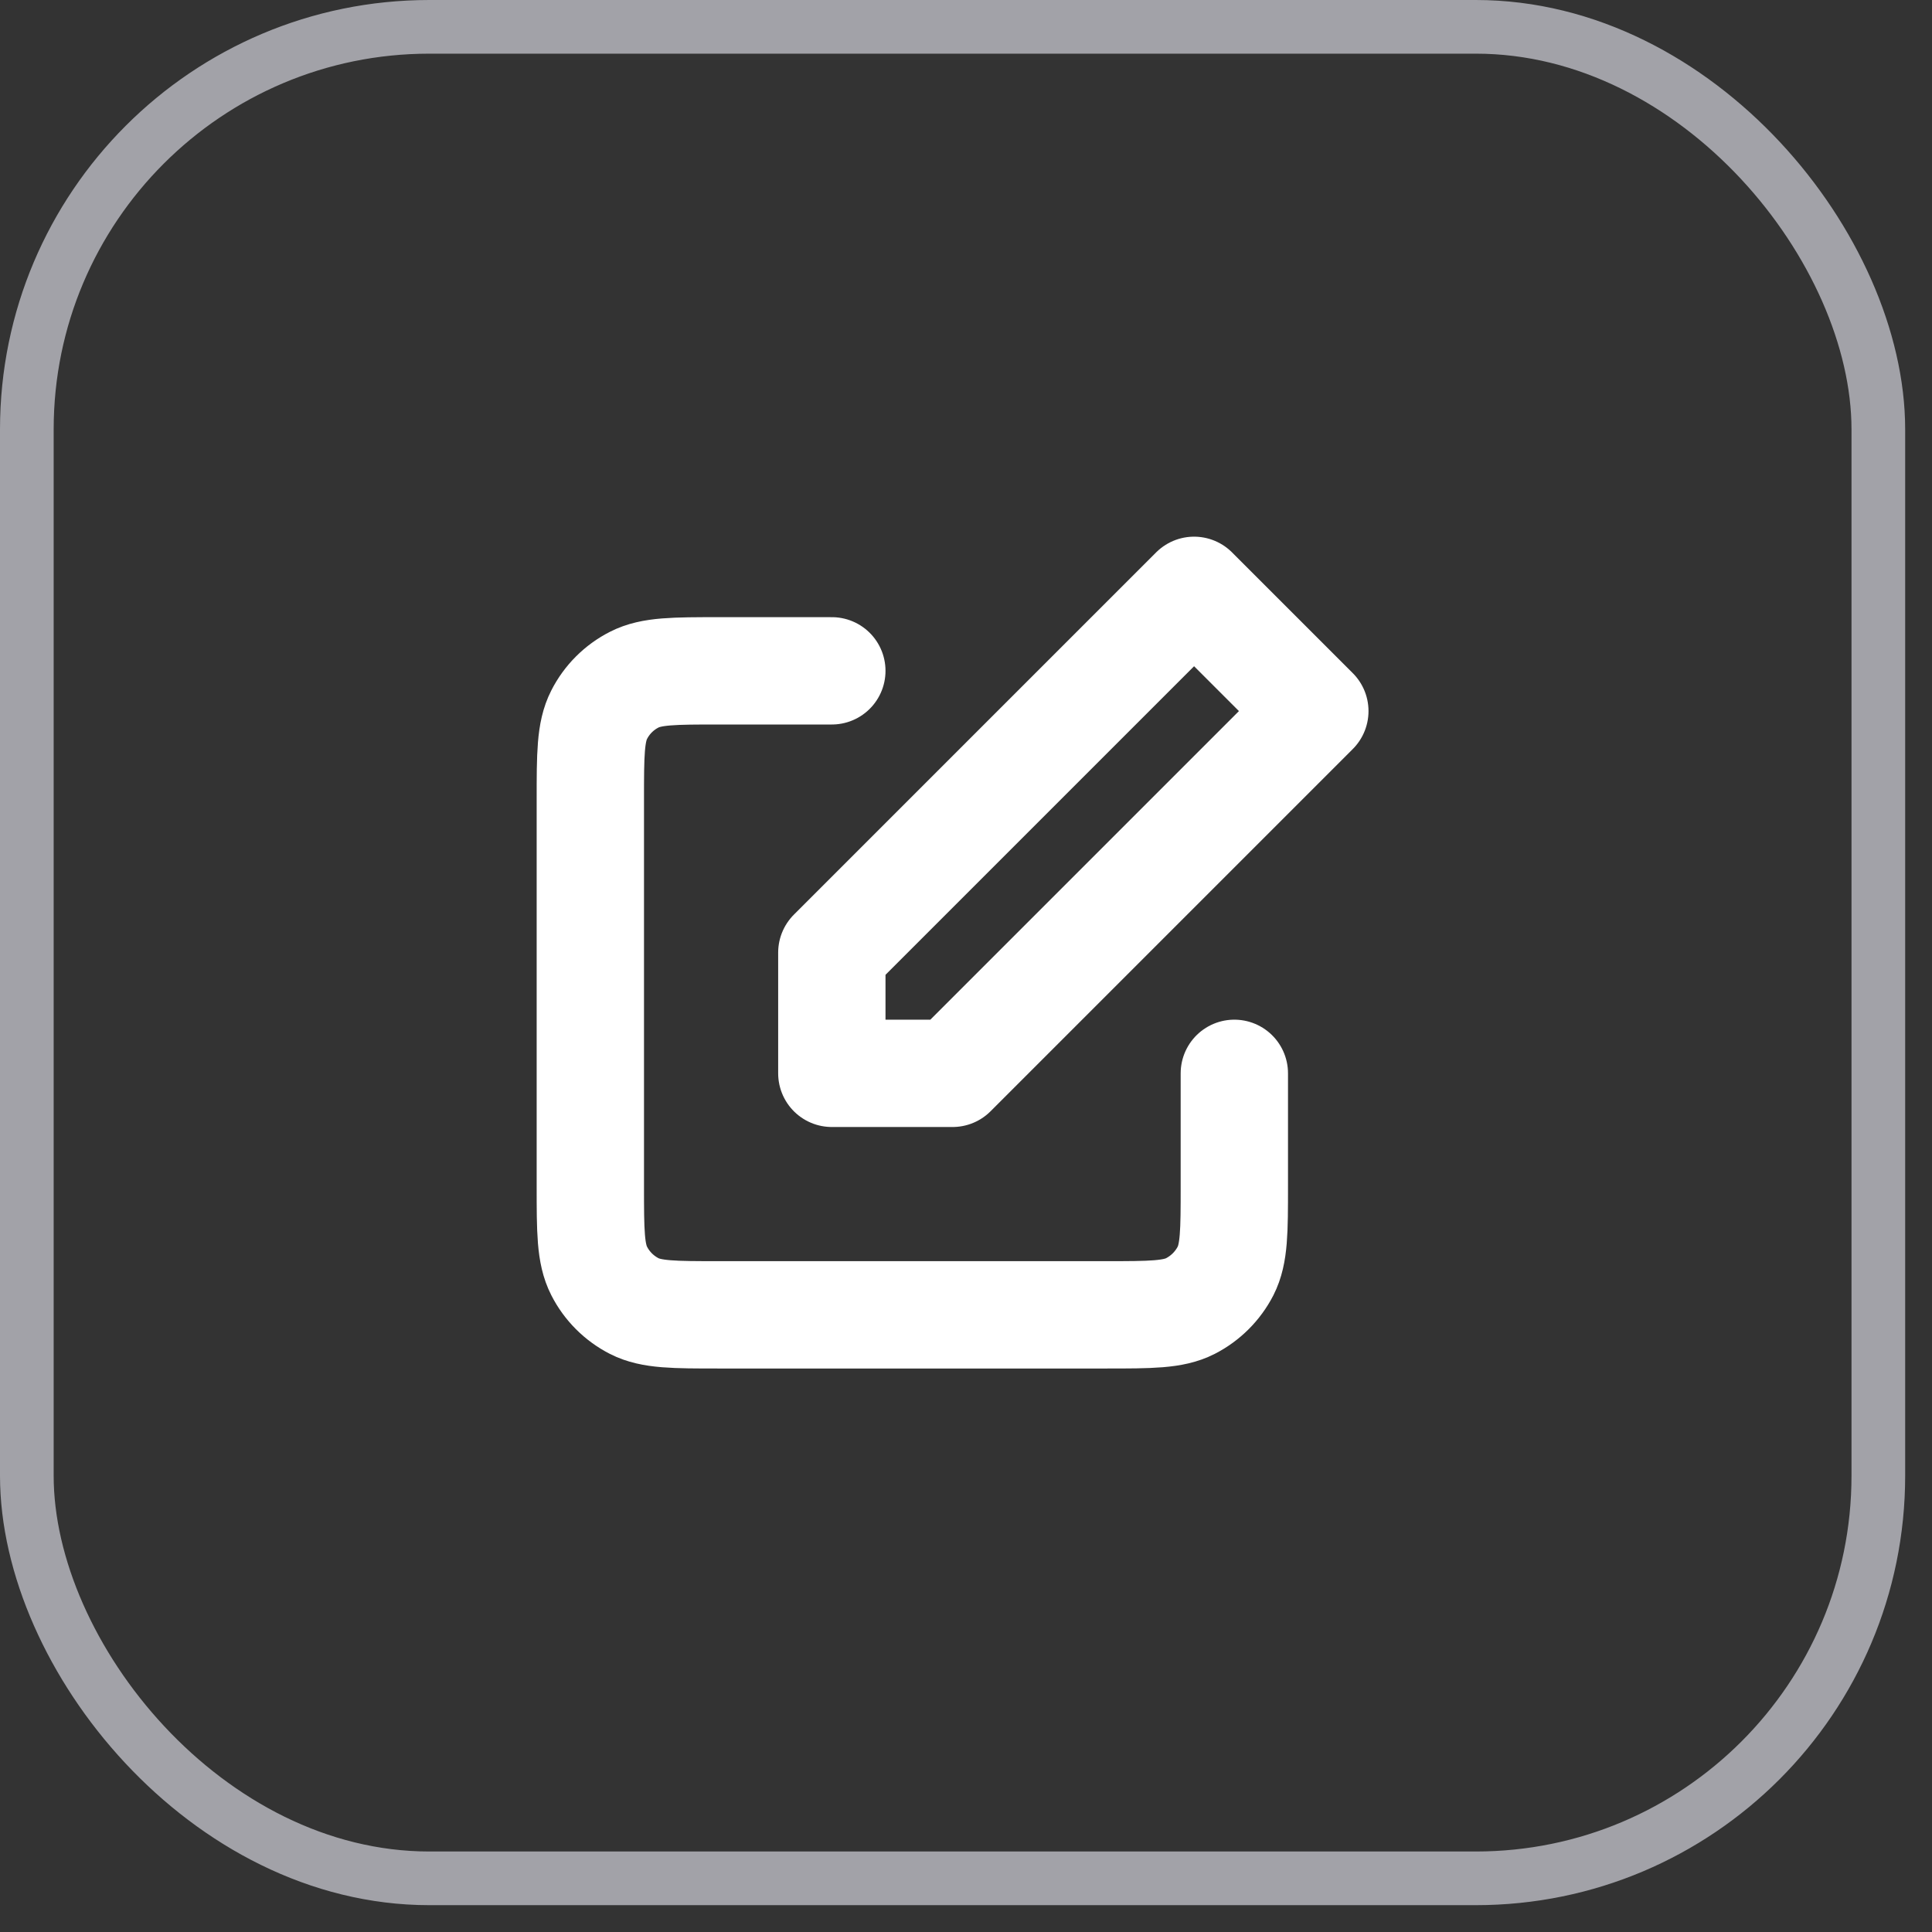
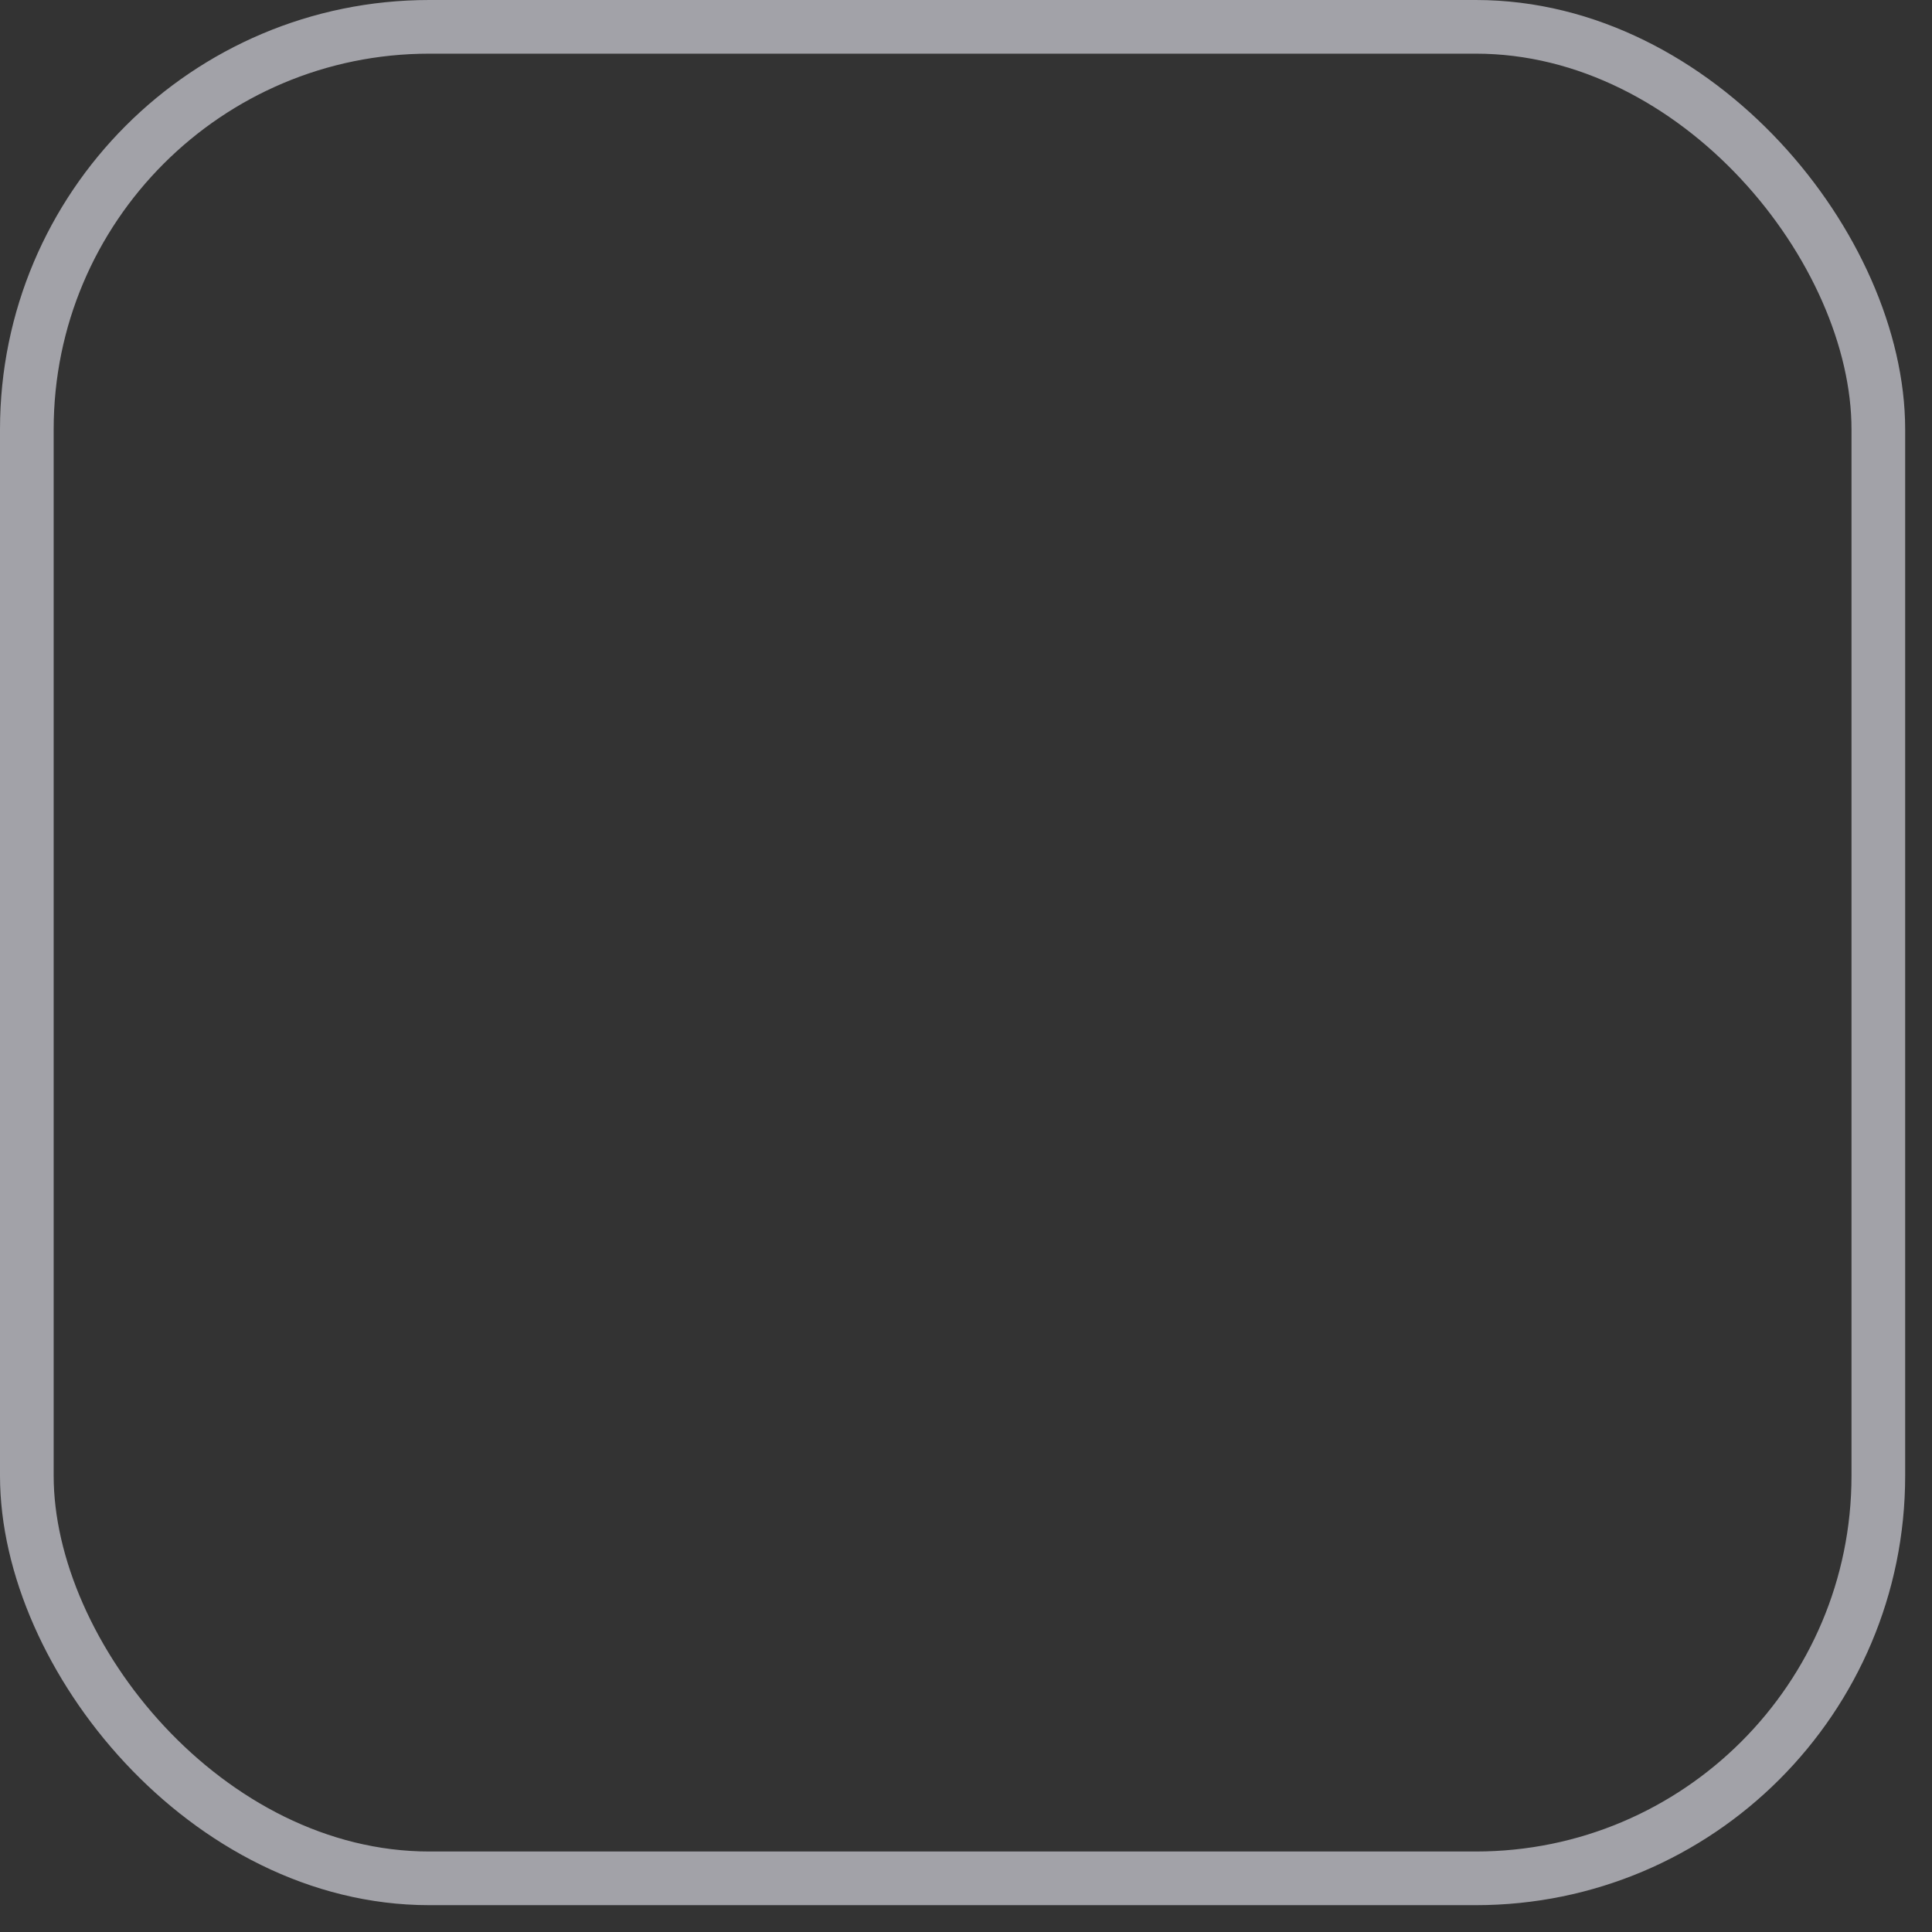
<svg xmlns="http://www.w3.org/2000/svg" width="36" height="36" viewBox="0 0 36 36" fill="none">
  <rect x="0" y="0" width="36" height="36" fill="#333333" stroke="none" />
  <rect x="0.5" y="0.5" width="34.5" height="34.5" rx="7.5" stroke="#A2A2A8" />
-   <path d="M15.5 12.5H13.4C12.56 12.5 12.14 12.5 11.819 12.664C11.537 12.807 11.307 13.037 11.164 13.319C11 13.64 11 14.06 11 14.9V22.1C11 22.94 11 23.36 11.164 23.681C11.307 23.963 11.537 24.193 11.819 24.337C12.139 24.5 12.559 24.5 13.398 24.5H20.602C21.441 24.5 21.86 24.5 22.18 24.337C22.463 24.192 22.692 23.963 22.837 23.681C23 23.36 23 22.941 23 22.102V20M20 13.25L15.5 17.75V20H17.75L22.25 15.5L24.5 13.25L22.25 11L20 13.25Z" stroke="white" stroke-width="2" stroke-linecap="round" stroke-linejoin="round" />
</svg>